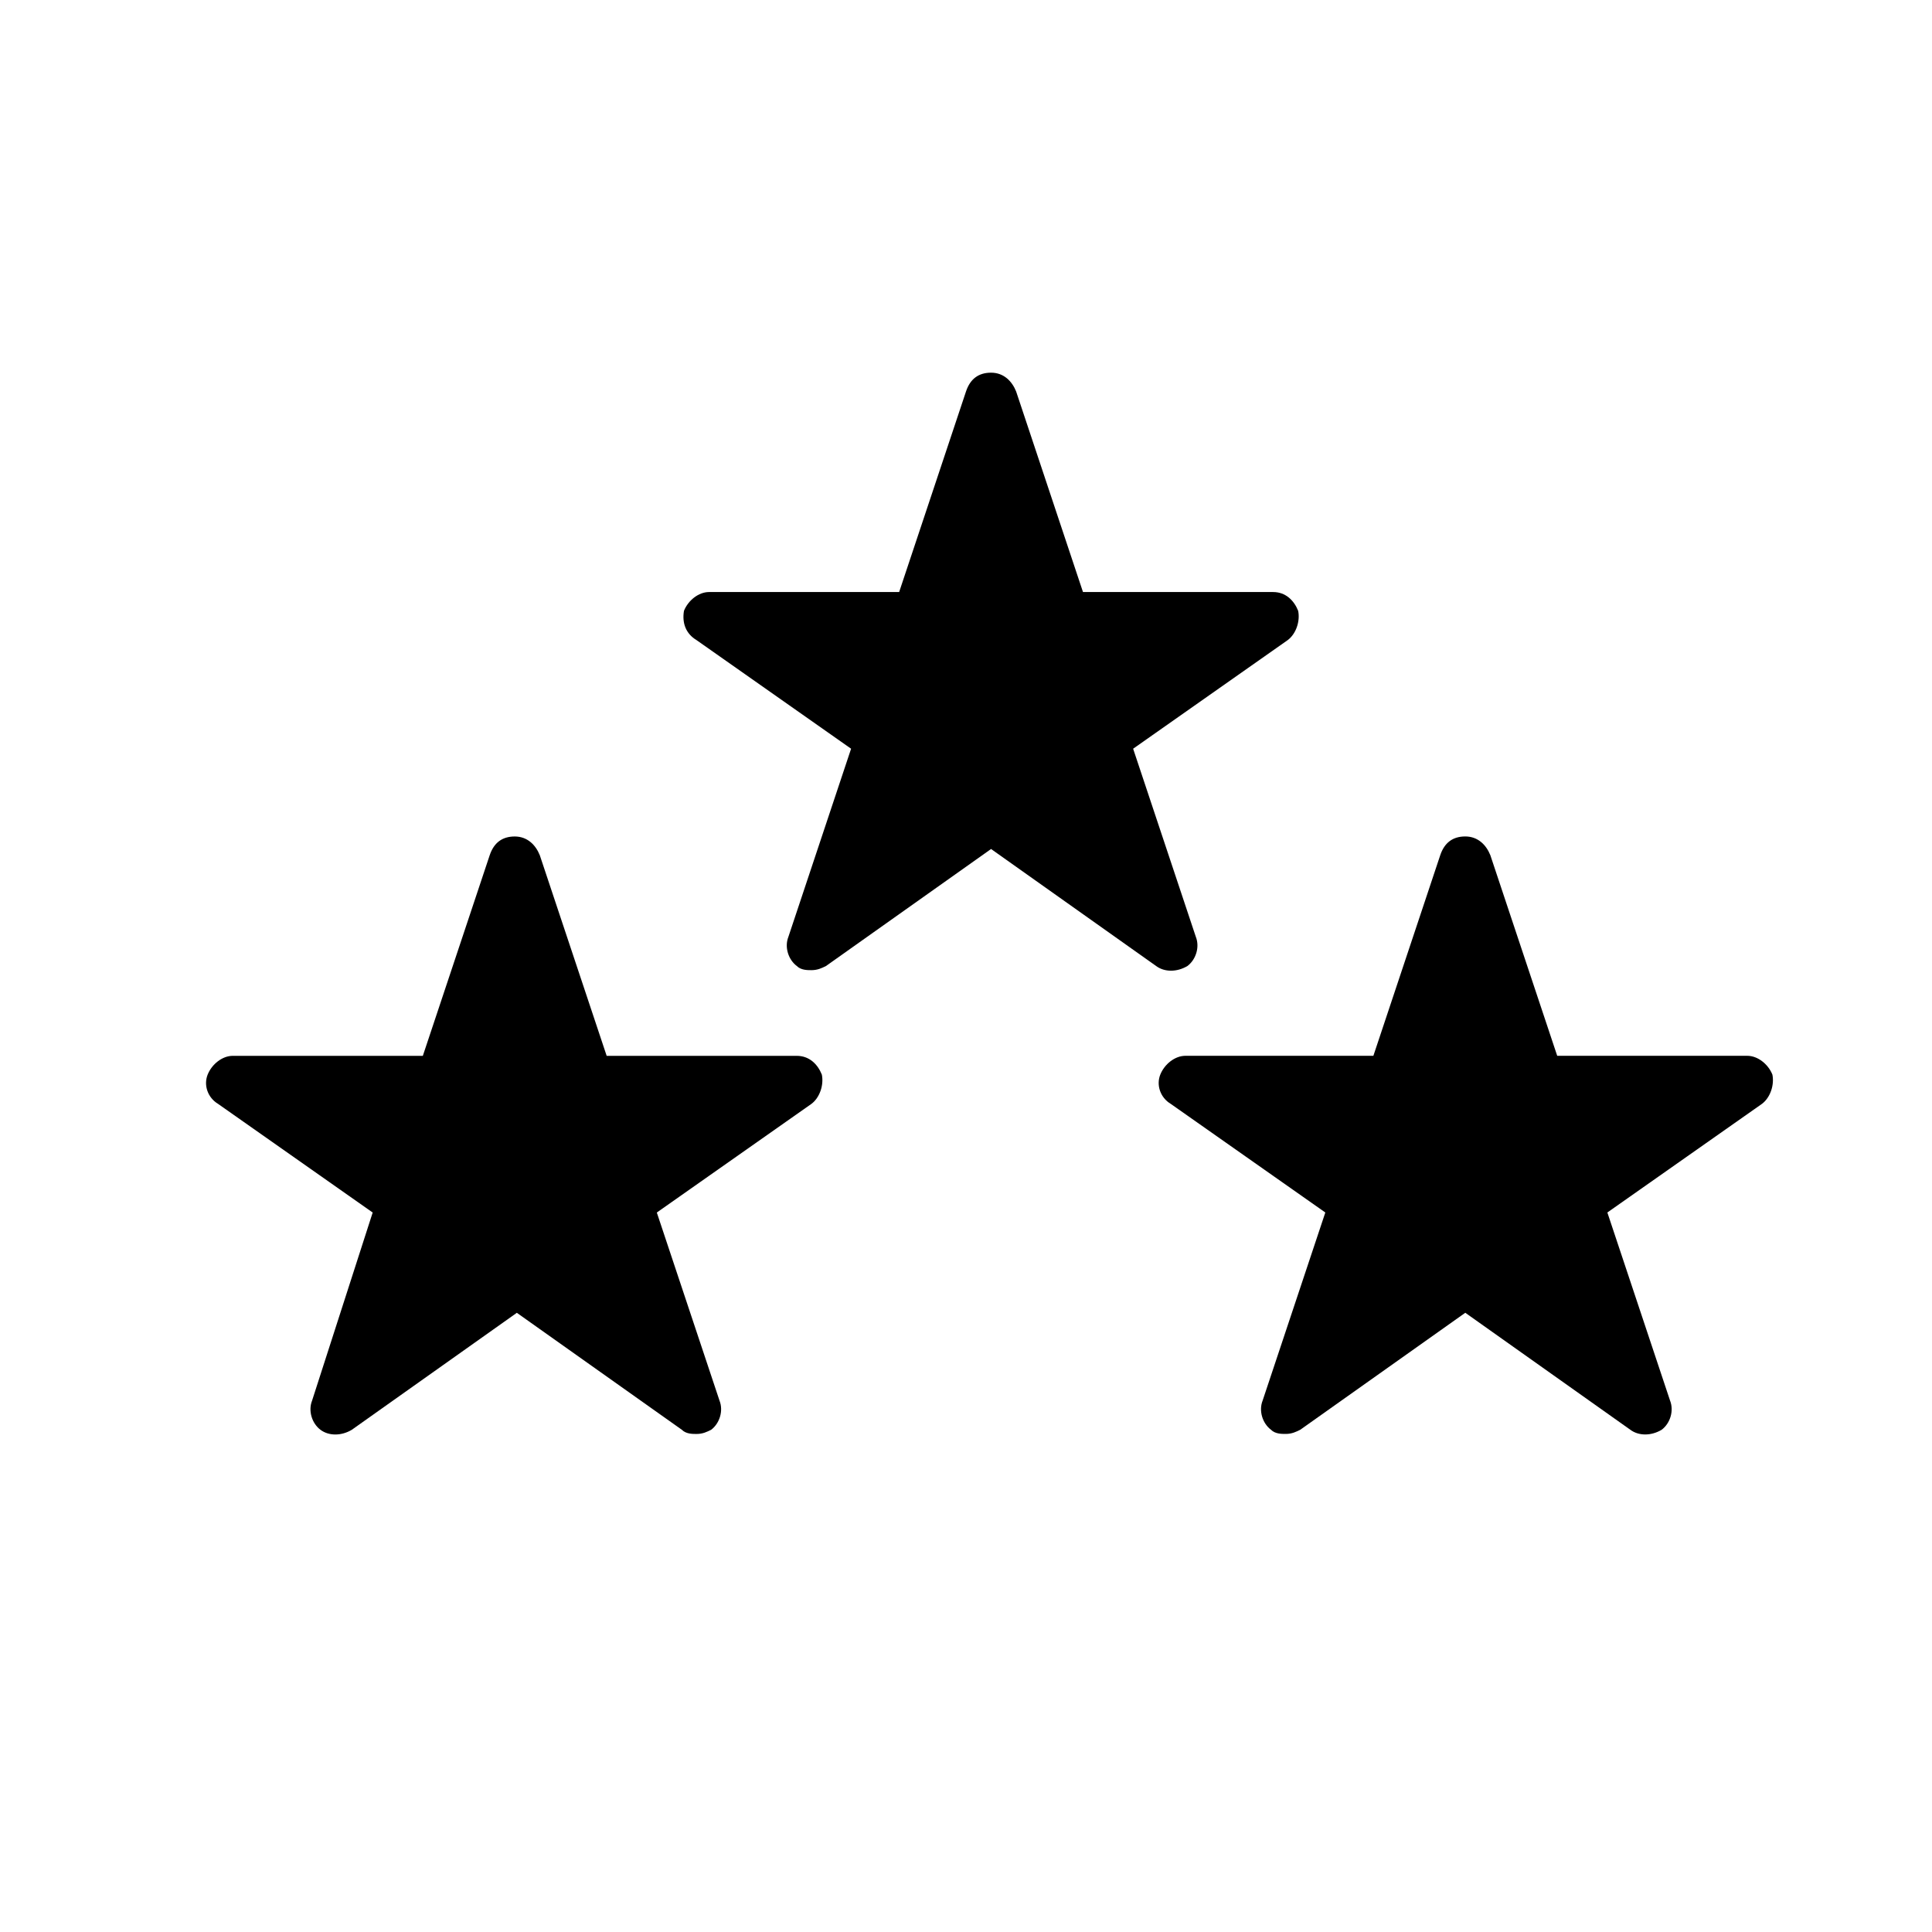
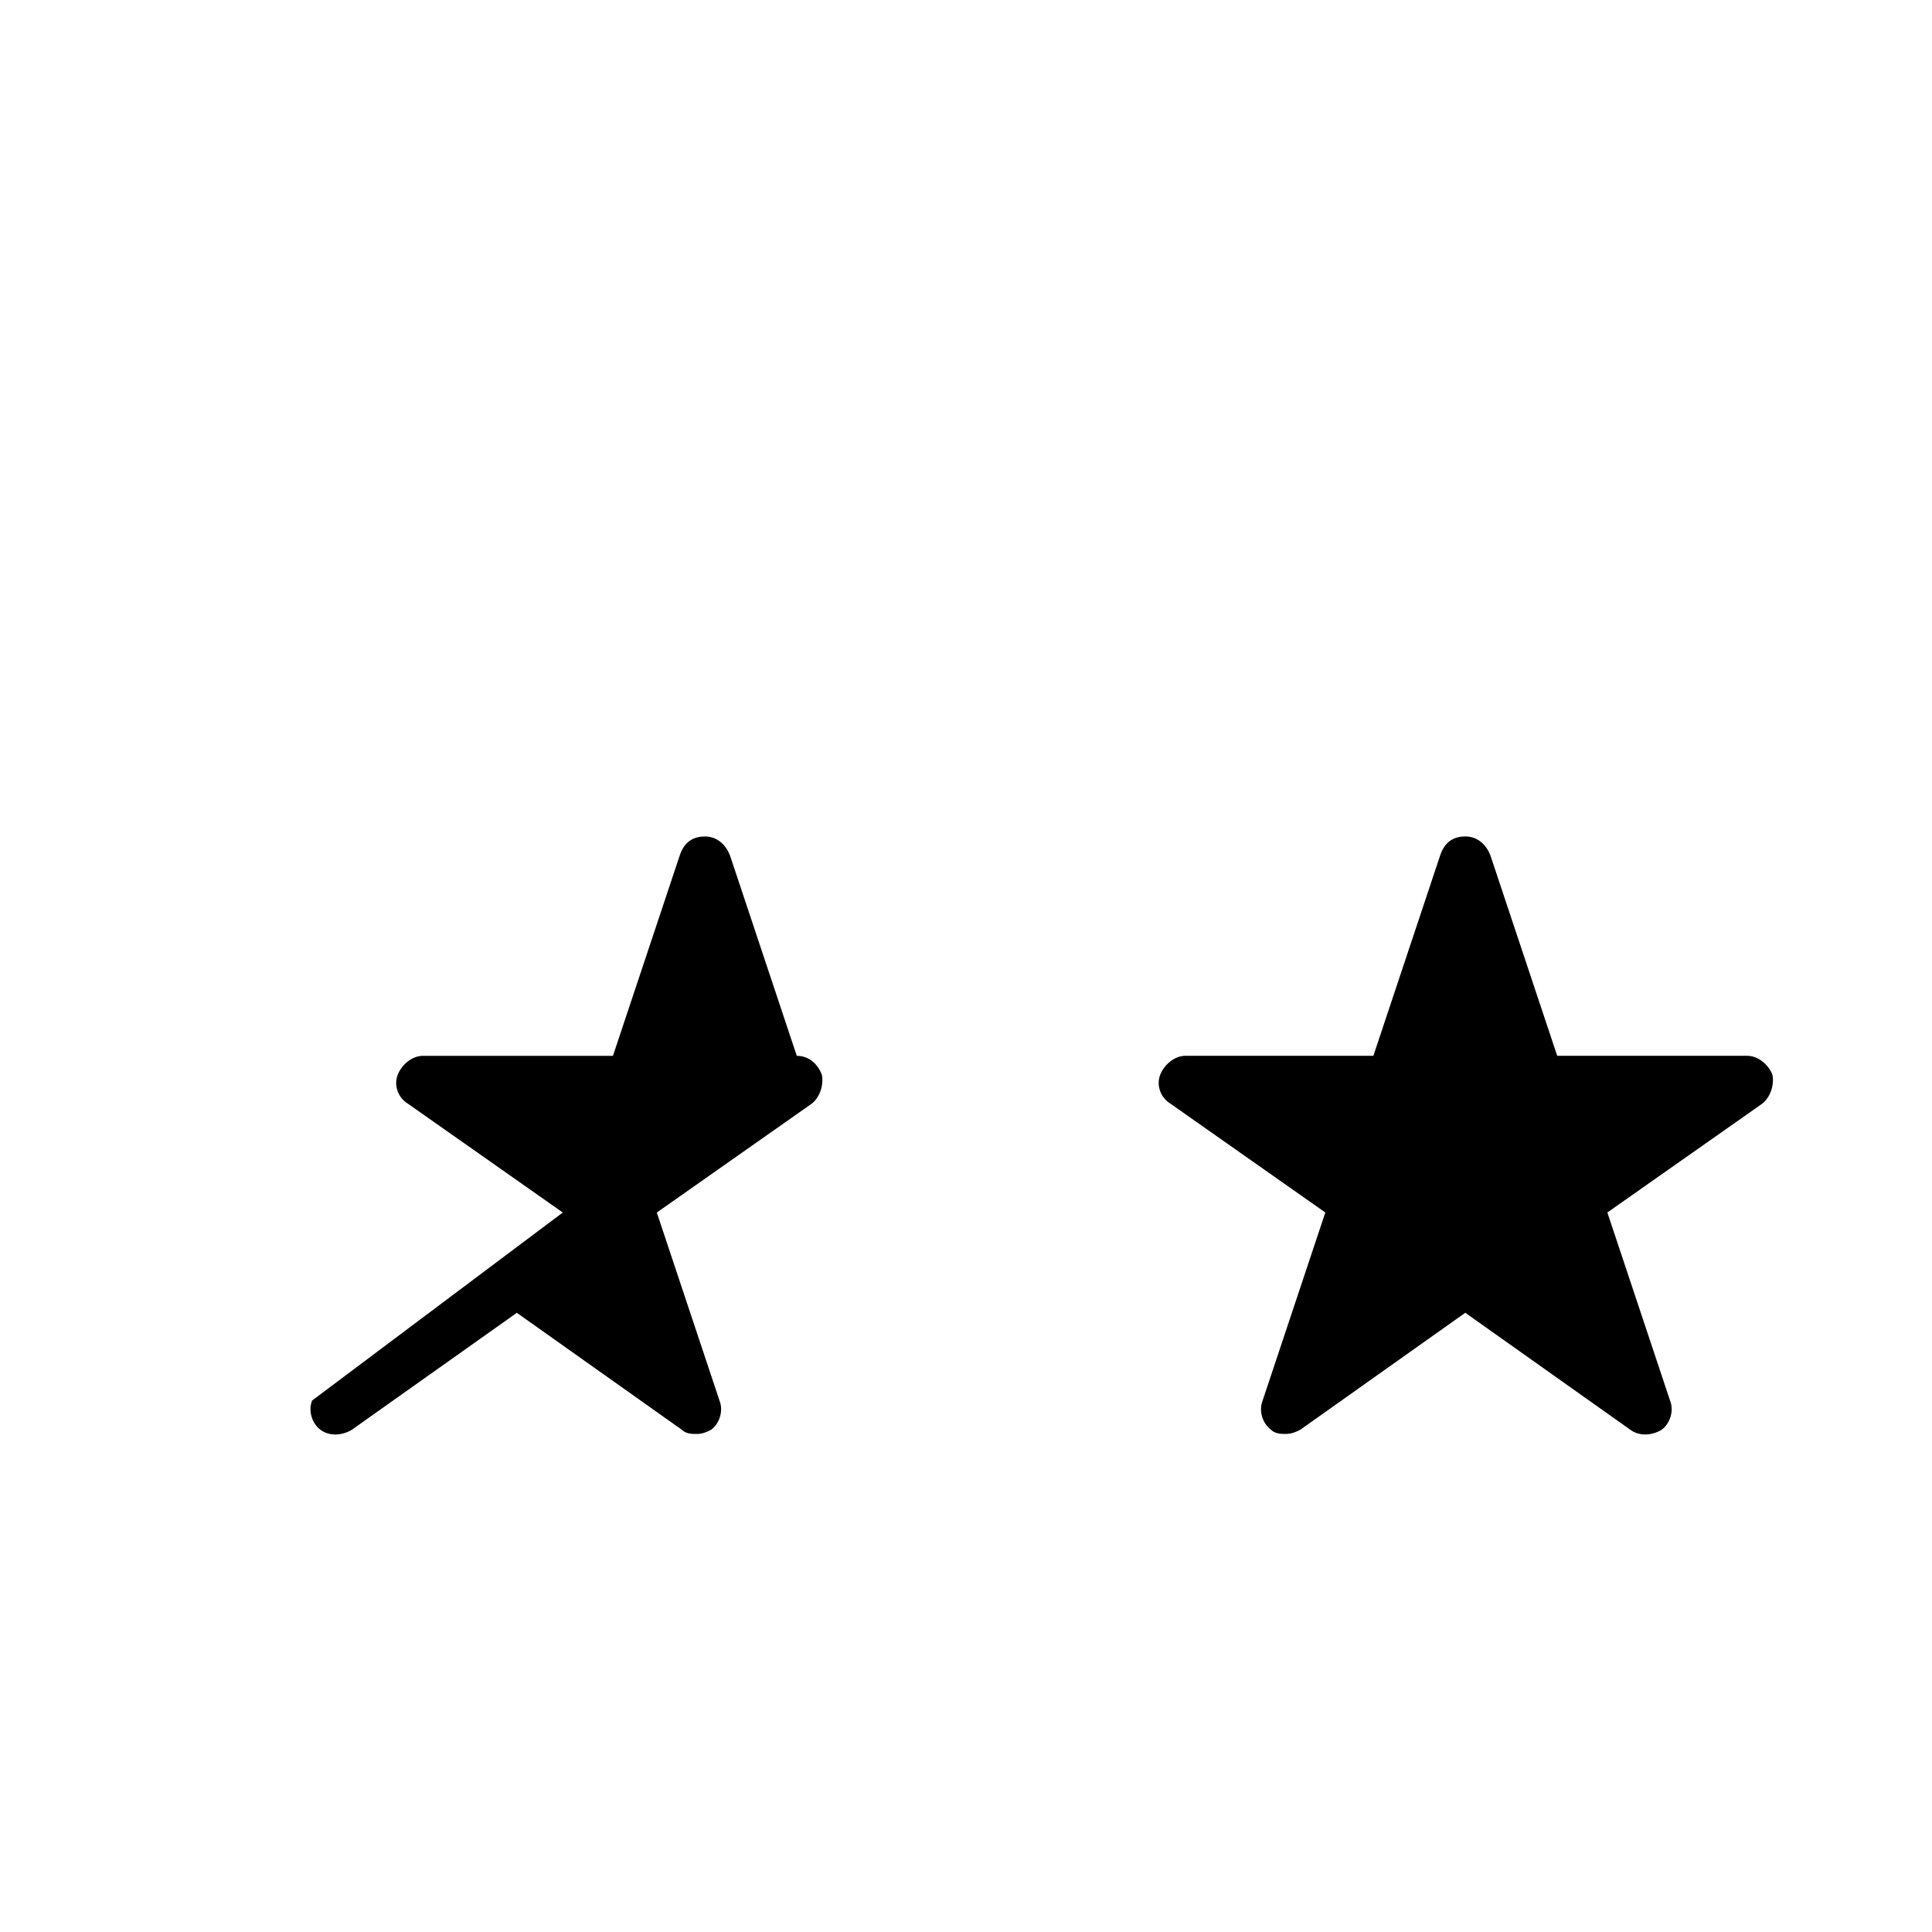
<svg xmlns="http://www.w3.org/2000/svg" fill="#000000" width="800px" height="800px" version="1.1" viewBox="144 144 512 512">
  <g>
-     <path d="m226.71 515.16c-1.105 2.769 0 6.09 2.215 7.75 2.215 1.66 5.535 1.66 8.305 0l43.738-31.004 43.738 31.004c1.105 1.105 2.769 1.105 3.875 1.105 1.66 0 2.769-0.555 3.875-1.105 2.215-1.66 3.32-4.984 2.215-7.75l-16.609-49.828 40.969-28.789c2.215-1.66 3.32-4.984 2.769-7.75-1.105-2.769-3.32-4.984-6.644-4.984h-50.383l-17.715-53.148c-1.105-2.769-3.32-4.984-6.644-4.984-3.32 0-5.535 1.66-6.644 4.984l-17.715 53.148h-50.383c-2.769 0-5.535 2.215-6.644 4.984-1.105 2.769 0 6.09 2.769 7.75l40.969 28.789z" />
+     <path d="m226.71 515.16c-1.105 2.769 0 6.09 2.215 7.75 2.215 1.66 5.535 1.66 8.305 0l43.738-31.004 43.738 31.004c1.105 1.105 2.769 1.105 3.875 1.105 1.66 0 2.769-0.555 3.875-1.105 2.215-1.66 3.32-4.984 2.215-7.75l-16.609-49.828 40.969-28.789c2.215-1.66 3.32-4.984 2.769-7.75-1.105-2.769-3.32-4.984-6.644-4.984l-17.715-53.148c-1.105-2.769-3.32-4.984-6.644-4.984-3.32 0-5.535 1.66-6.644 4.984l-17.715 53.148h-50.383c-2.769 0-5.535 2.215-6.644 4.984-1.105 2.769 0 6.09 2.769 7.75l40.969 28.789z" />
    <path d="m607.06 423.8h-50.383l-17.715-53.148c-1.105-2.769-3.32-4.984-6.644-4.984-3.32 0-5.535 1.66-6.644 4.984l-17.715 53.148h-49.828c-2.769 0-5.535 2.215-6.644 4.984-1.105 2.769 0 6.09 2.769 7.75l40.969 28.789-16.609 49.828c-1.105 2.769 0 6.09 2.215 7.75 1.105 1.105 2.769 1.105 3.875 1.105 1.66 0 2.769-0.555 3.875-1.105l43.738-31.004 43.738 31.004c2.215 1.66 5.535 1.66 8.305 0 2.215-1.66 3.32-4.984 2.215-7.75l-16.609-49.828 40.969-28.789c2.215-1.66 3.32-4.984 2.769-7.75-1.109-2.769-3.875-4.984-6.644-4.984z" />
-     <path d="m328.58 313.63 40.969 28.789-16.609 49.828c-1.105 2.769 0 6.09 2.215 7.75 1.105 1.105 2.769 1.105 3.875 1.105 1.66 0 2.769-0.555 3.875-1.105l43.738-31.004 43.738 31.004c2.215 1.66 5.535 1.66 8.305 0 2.215-1.66 3.32-4.984 2.215-7.75l-16.609-49.828 40.969-28.789c2.215-1.66 3.32-4.984 2.769-7.75-1.105-2.769-3.32-4.984-6.644-4.984h-50.383l-17.715-53.148c-1.105-2.769-3.32-4.984-6.644-4.984-3.32 0-5.535 1.66-6.644 4.984l-17.715 53.148h-50.383c-2.769 0-5.535 2.215-6.644 4.984-0.551 3.32 0.559 6.086 3.324 7.75z" />
  </g>
</svg>